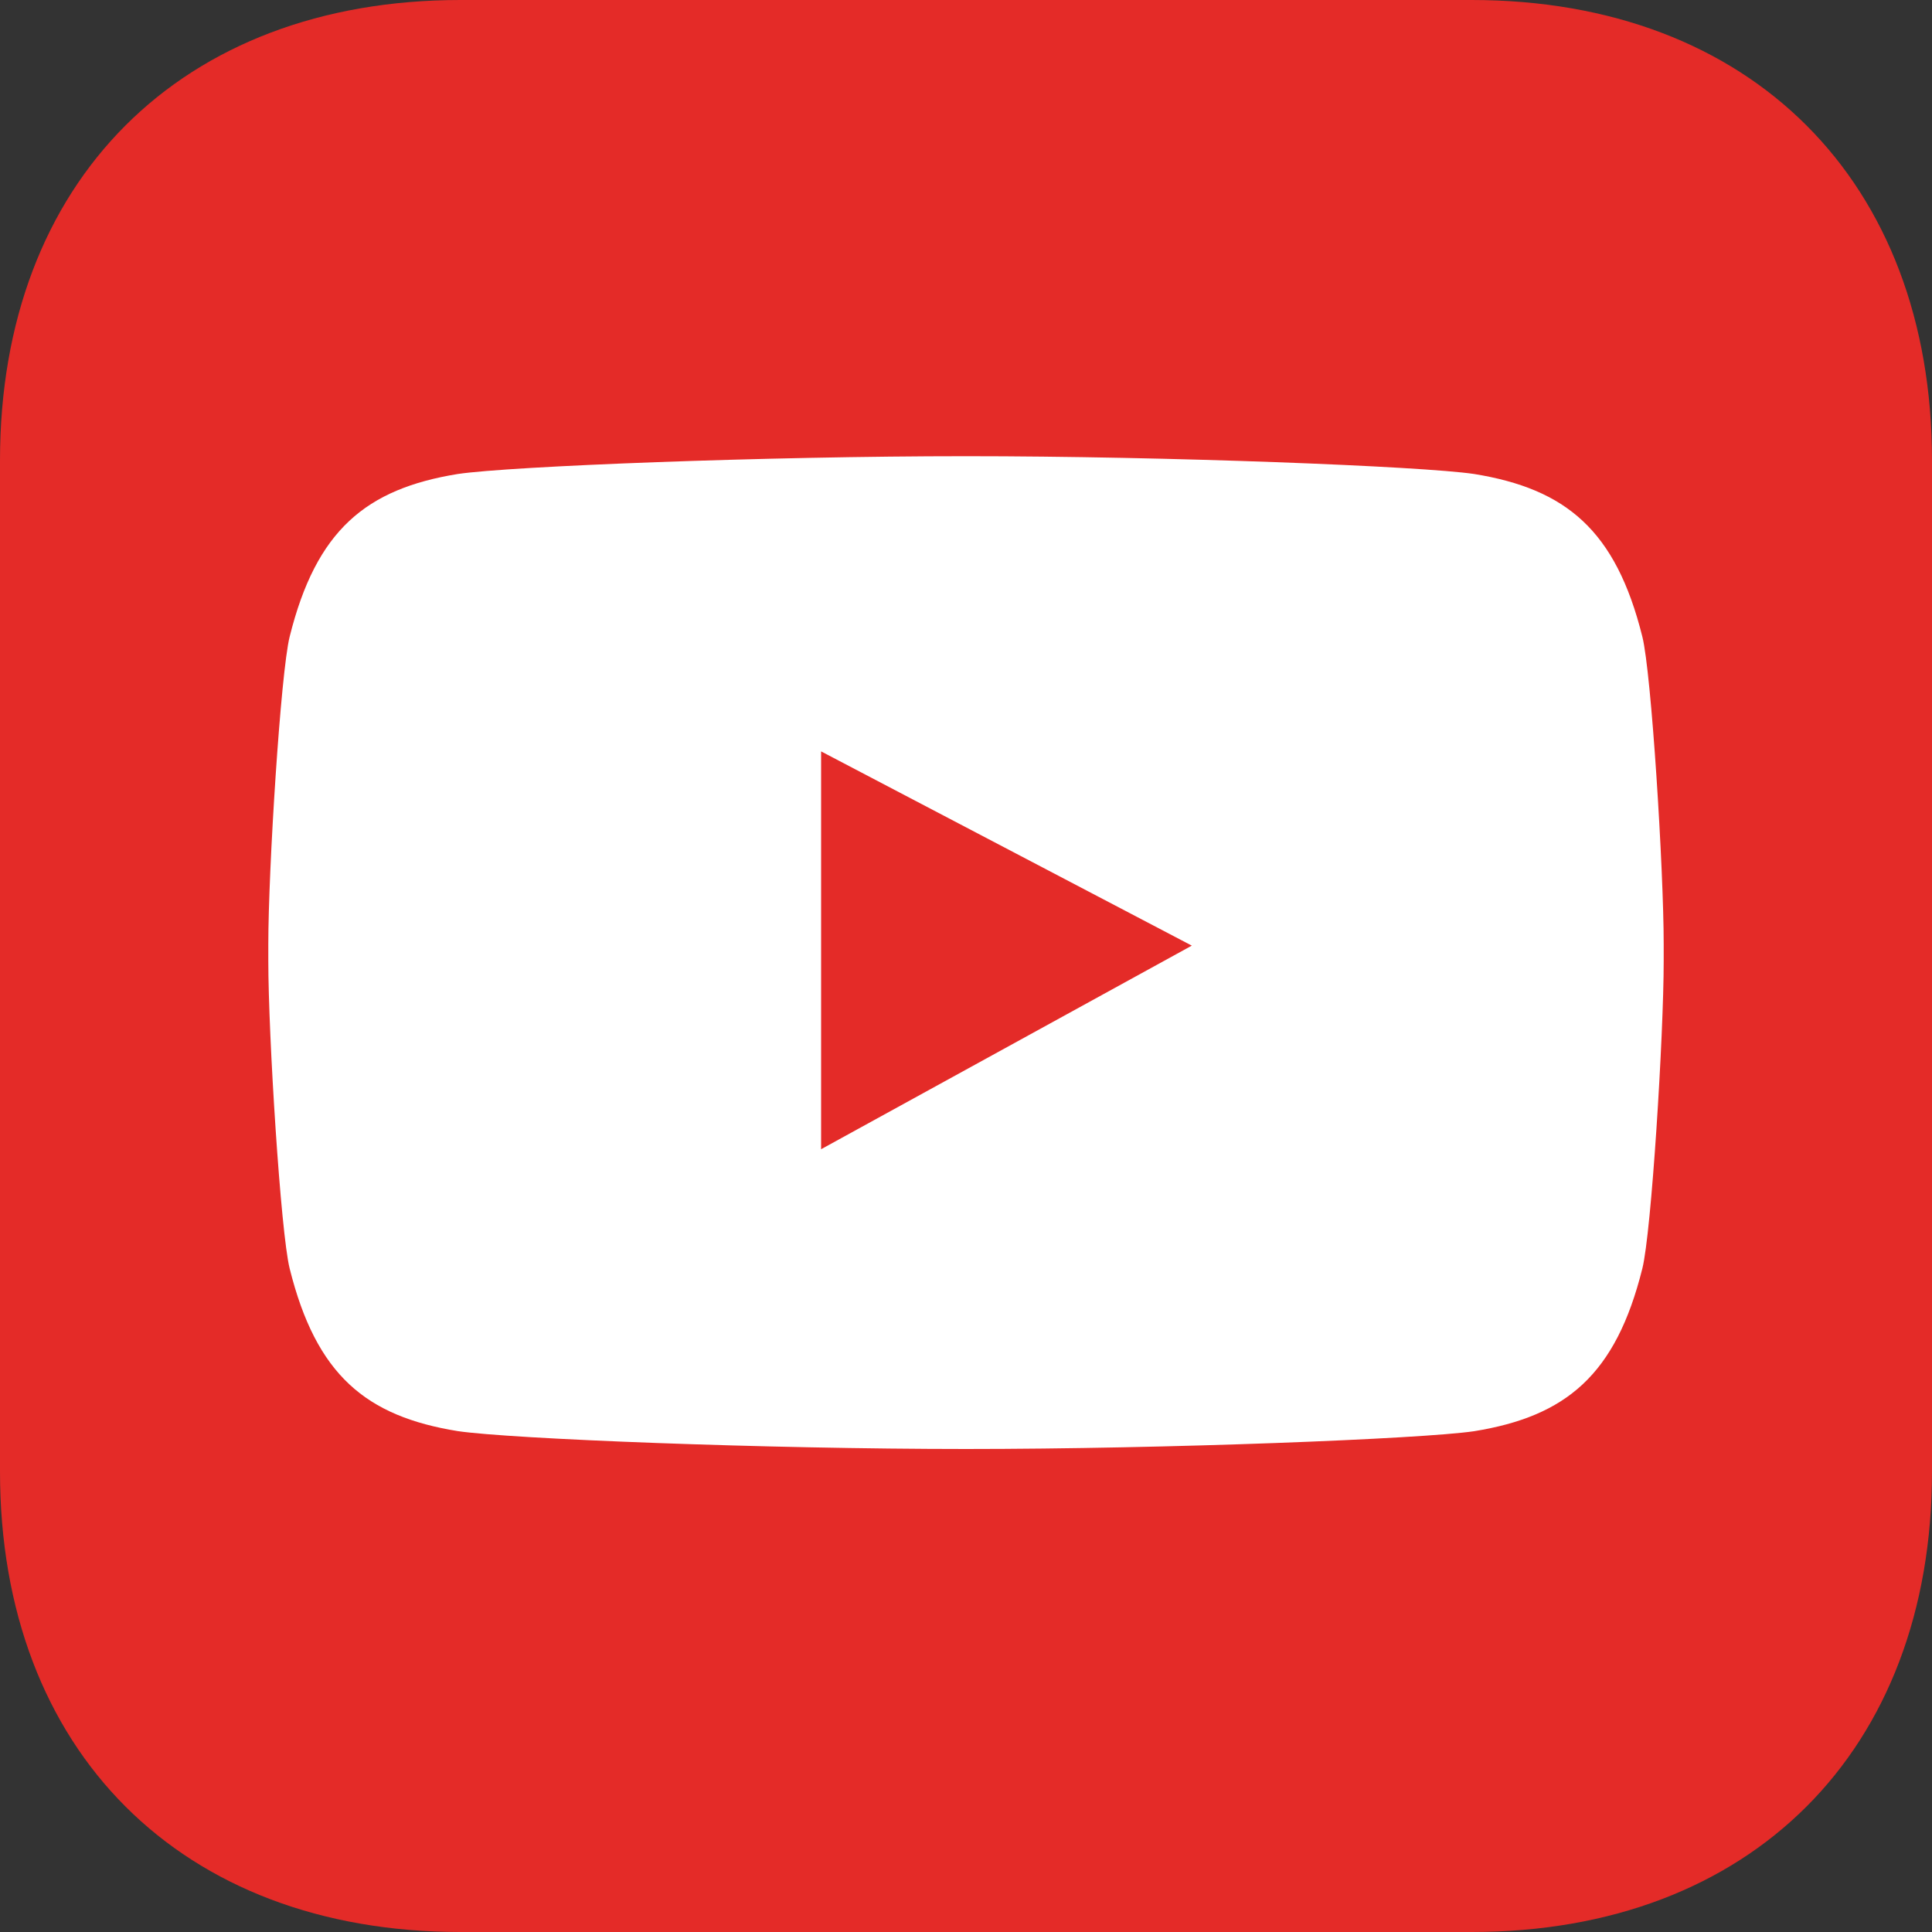
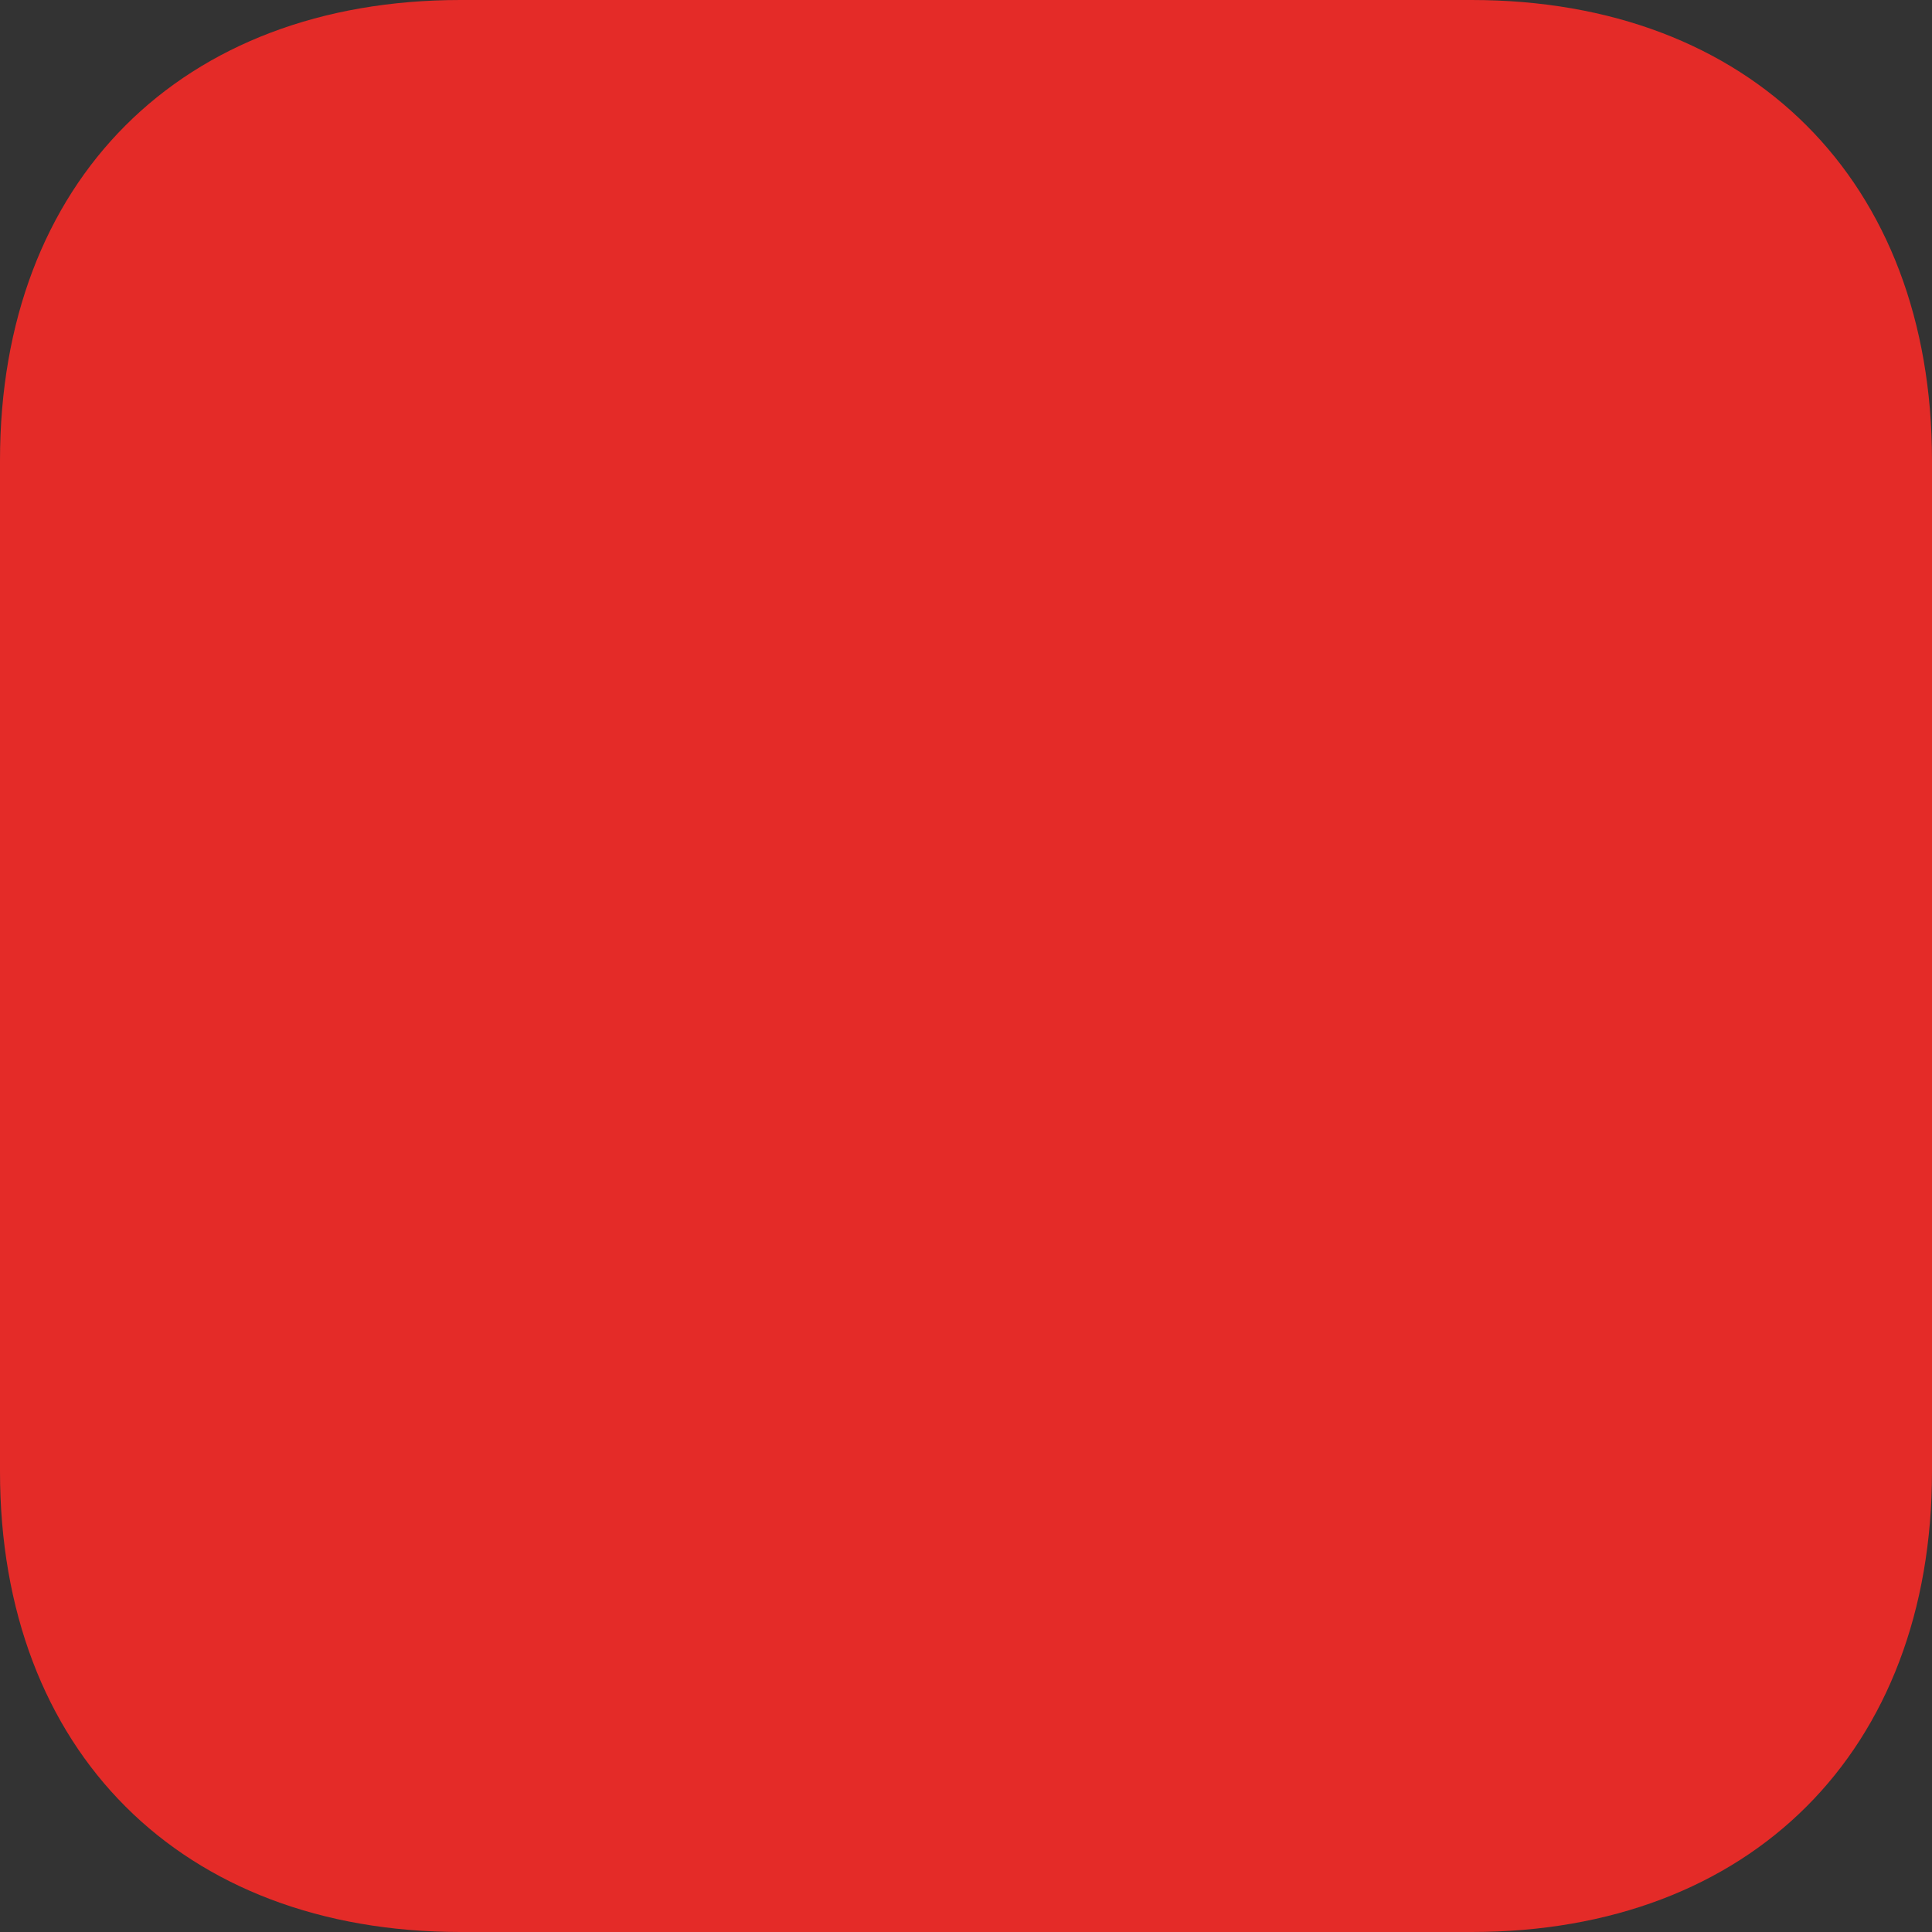
<svg xmlns="http://www.w3.org/2000/svg" width="24" height="24" viewBox="0 0 24 24" fill="none">
  <rect x="0" y="0" width="24" height="24" fill="#333333" stroke="none" />
  <g id="icon_logo_youtube">
    <path id="Background" fill-rule="evenodd" clip-rule="evenodd" d="M18.281 0C21.75 0 24 2.25 24 5.719V18.281C24 21.75 21.75 24 18.281 24H5.719C2.25 24 0 21.75 0 18.281V5.719C0 2.25 2.25 0 5.719 0H18.281Z" fill="#E42B28" />
-     <path id="Fill 4" fill-rule="evenodd" clip-rule="evenodd" d="M18.312 5.888C19.453 6.073 20.072 6.584 20.402 7.91C20.514 8.356 20.667 10.799 20.667 11.731V11.935C20.667 12.868 20.514 15.311 20.402 15.757C20.072 17.083 19.453 17.594 18.312 17.779C17.655 17.875 14.499 18 11.994 18L12.006 18C9.501 18 6.345 17.875 5.688 17.778C4.547 17.594 3.928 17.083 3.598 15.757C3.487 15.311 3.333 12.868 3.333 11.935V11.731C3.333 10.799 3.487 8.356 3.598 7.91C3.928 6.584 4.547 6.073 5.688 5.888C6.345 5.791 9.501 5.667 12.006 5.667L11.994 5.667C14.499 5.667 17.655 5.791 18.312 5.888ZM14.805 11.747L10.2 9.334V14.276L14.805 11.747Z" fill="white" />
  </g>
</svg>